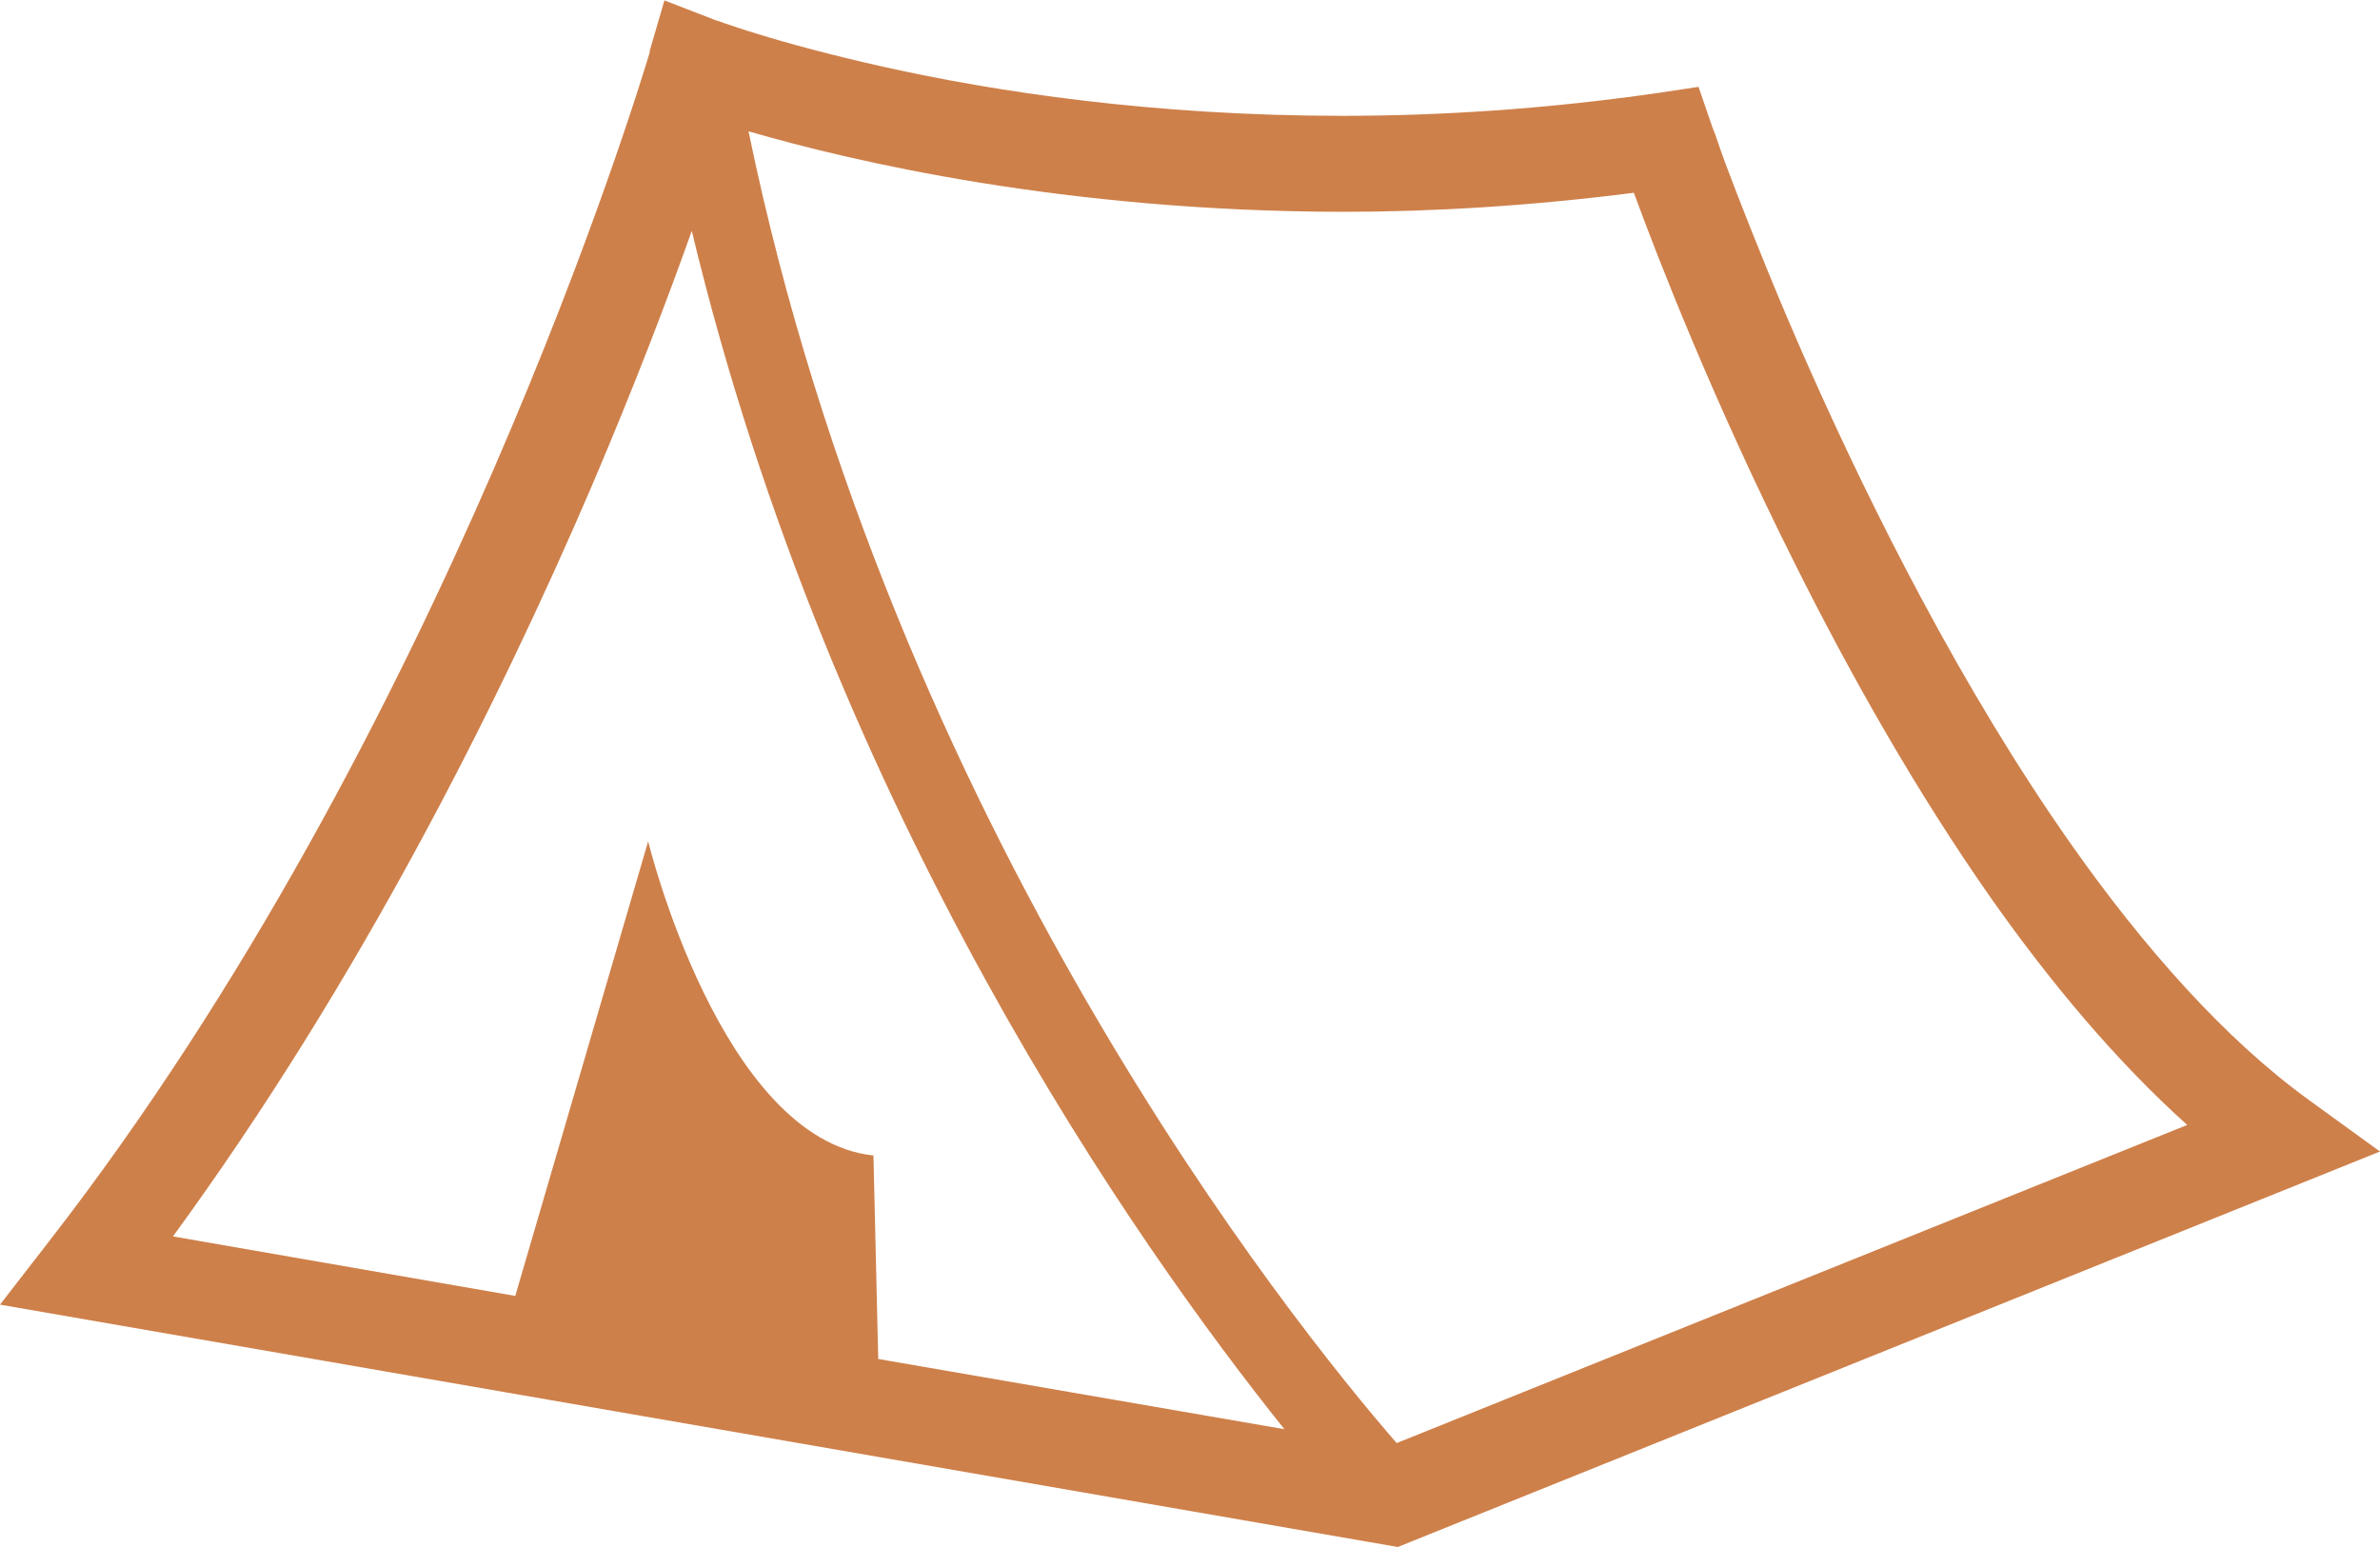
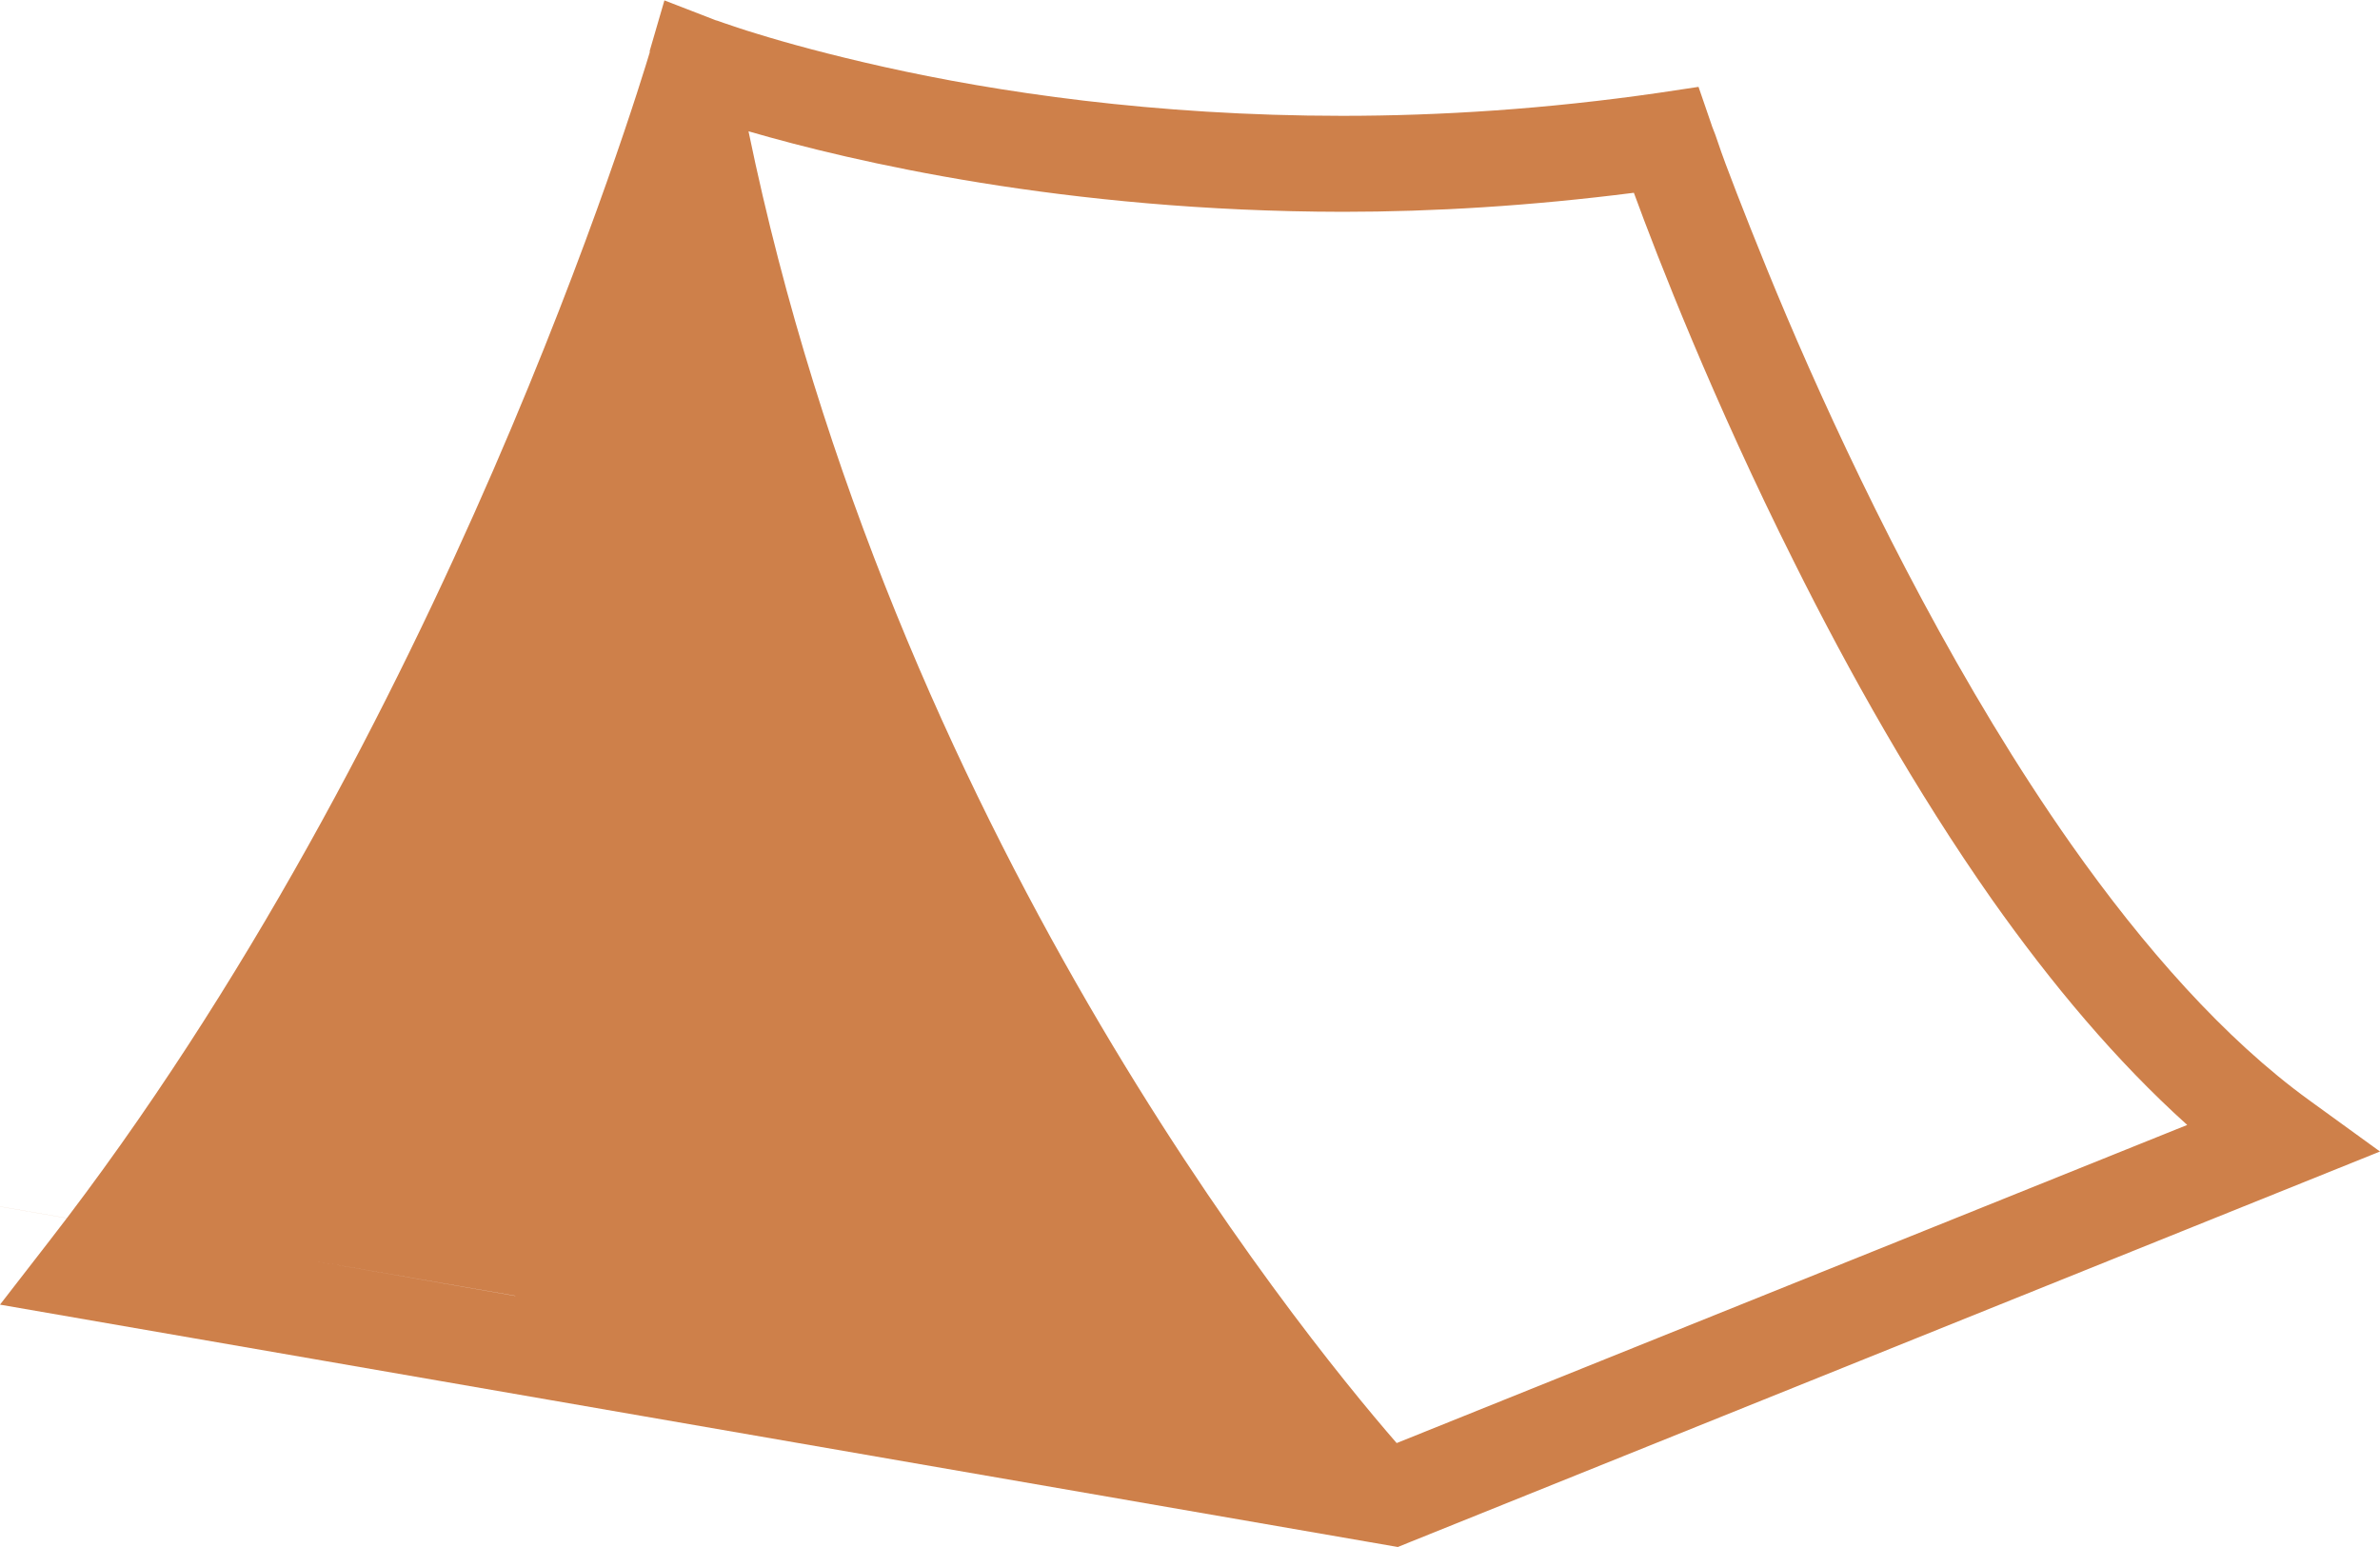
<svg xmlns="http://www.w3.org/2000/svg" id="_レイヤー_2" width="60" height="39" viewBox="0 0 60 39">
  <defs>
    <style>.cls-1{fill:#ce804a;stroke-width:0px;}</style>
  </defs>
  <g id="_コンテンツ">
-     <path class="cls-1" d="m58.22,27.74c-2.13-1.54-4.18-3.86-6.01-6.46-2.75-3.91-5.03-8.46-6.61-12.02-.79-1.78-1.4-3.32-1.82-4.4-.21-.54-.37-.97-.47-1.27-.05-.15-.09-.26-.12-.33-.03-.07-.04-.11-.04-.11l-.33-.96-1,.15c-2.83.41-5.51.58-7.98.58-4.77,0-8.76-.61-11.54-1.23-1.39-.31-2.48-.61-3.22-.84-.37-.11-.65-.21-.83-.27-.09-.03-.16-.06-.21-.07l-.05-.02h0s-1.24-.48-1.24-.48l-.37,1.27v.04c-.28.93-5.19,17.16-15.14,29.97l-1.24,1.6,35.24,6.11.32-.13,24.44-9.84-1.78-1.29Zm-36.08,6.51l-.12-5.12c-3.85-.41-5.68-7.92-5.68-7.92l-3.35,11.46-8.63-1.5c4.7-6.43,8.19-13.4,10.56-18.92,1.07-2.51,1.91-4.71,2.52-6.43,3.53,14.71,11.27,25.63,14.94,30.21l-10.24-1.77Zm13.07,2.13c-2.59-2.98-12.72-15.55-16.34-33.07,2.61.76,7.98,2.02,14.98,2.03,2.29,0,4.75-.15,7.34-.48.6,1.64,2,5.24,4.04,9.31,1.38,2.77,3.06,5.76,4.99,8.51,1.49,2.11,3.13,4.07,4.92,5.68l-19.93,8.02Z" />
+     <path class="cls-1" d="m58.22,27.74c-2.13-1.54-4.18-3.86-6.01-6.46-2.75-3.91-5.03-8.46-6.61-12.02-.79-1.78-1.4-3.32-1.82-4.4-.21-.54-.37-.97-.47-1.27-.05-.15-.09-.26-.12-.33-.03-.07-.04-.11-.04-.11l-.33-.96-1,.15c-2.83.41-5.51.58-7.98.58-4.77,0-8.76-.61-11.54-1.23-1.39-.31-2.48-.61-3.22-.84-.37-.11-.65-.21-.83-.27-.09-.03-.16-.06-.21-.07l-.05-.02h0s-1.24-.48-1.24-.48l-.37,1.27v.04c-.28.93-5.19,17.16-15.14,29.97l-1.24,1.6,35.24,6.11.32-.13,24.44-9.84-1.78-1.29Zm-36.08,6.51l-.12-5.12c-3.85-.41-5.68-7.92-5.68-7.92l-3.35,11.46-8.63-1.5l-10.24-1.77Zm13.07,2.13c-2.59-2.98-12.72-15.55-16.34-33.07,2.61.76,7.98,2.02,14.98,2.03,2.29,0,4.75-.15,7.34-.48.6,1.64,2,5.24,4.04,9.31,1.38,2.77,3.06,5.76,4.99,8.51,1.49,2.11,3.13,4.07,4.92,5.68l-19.93,8.02Z" />
  </g>
</svg>